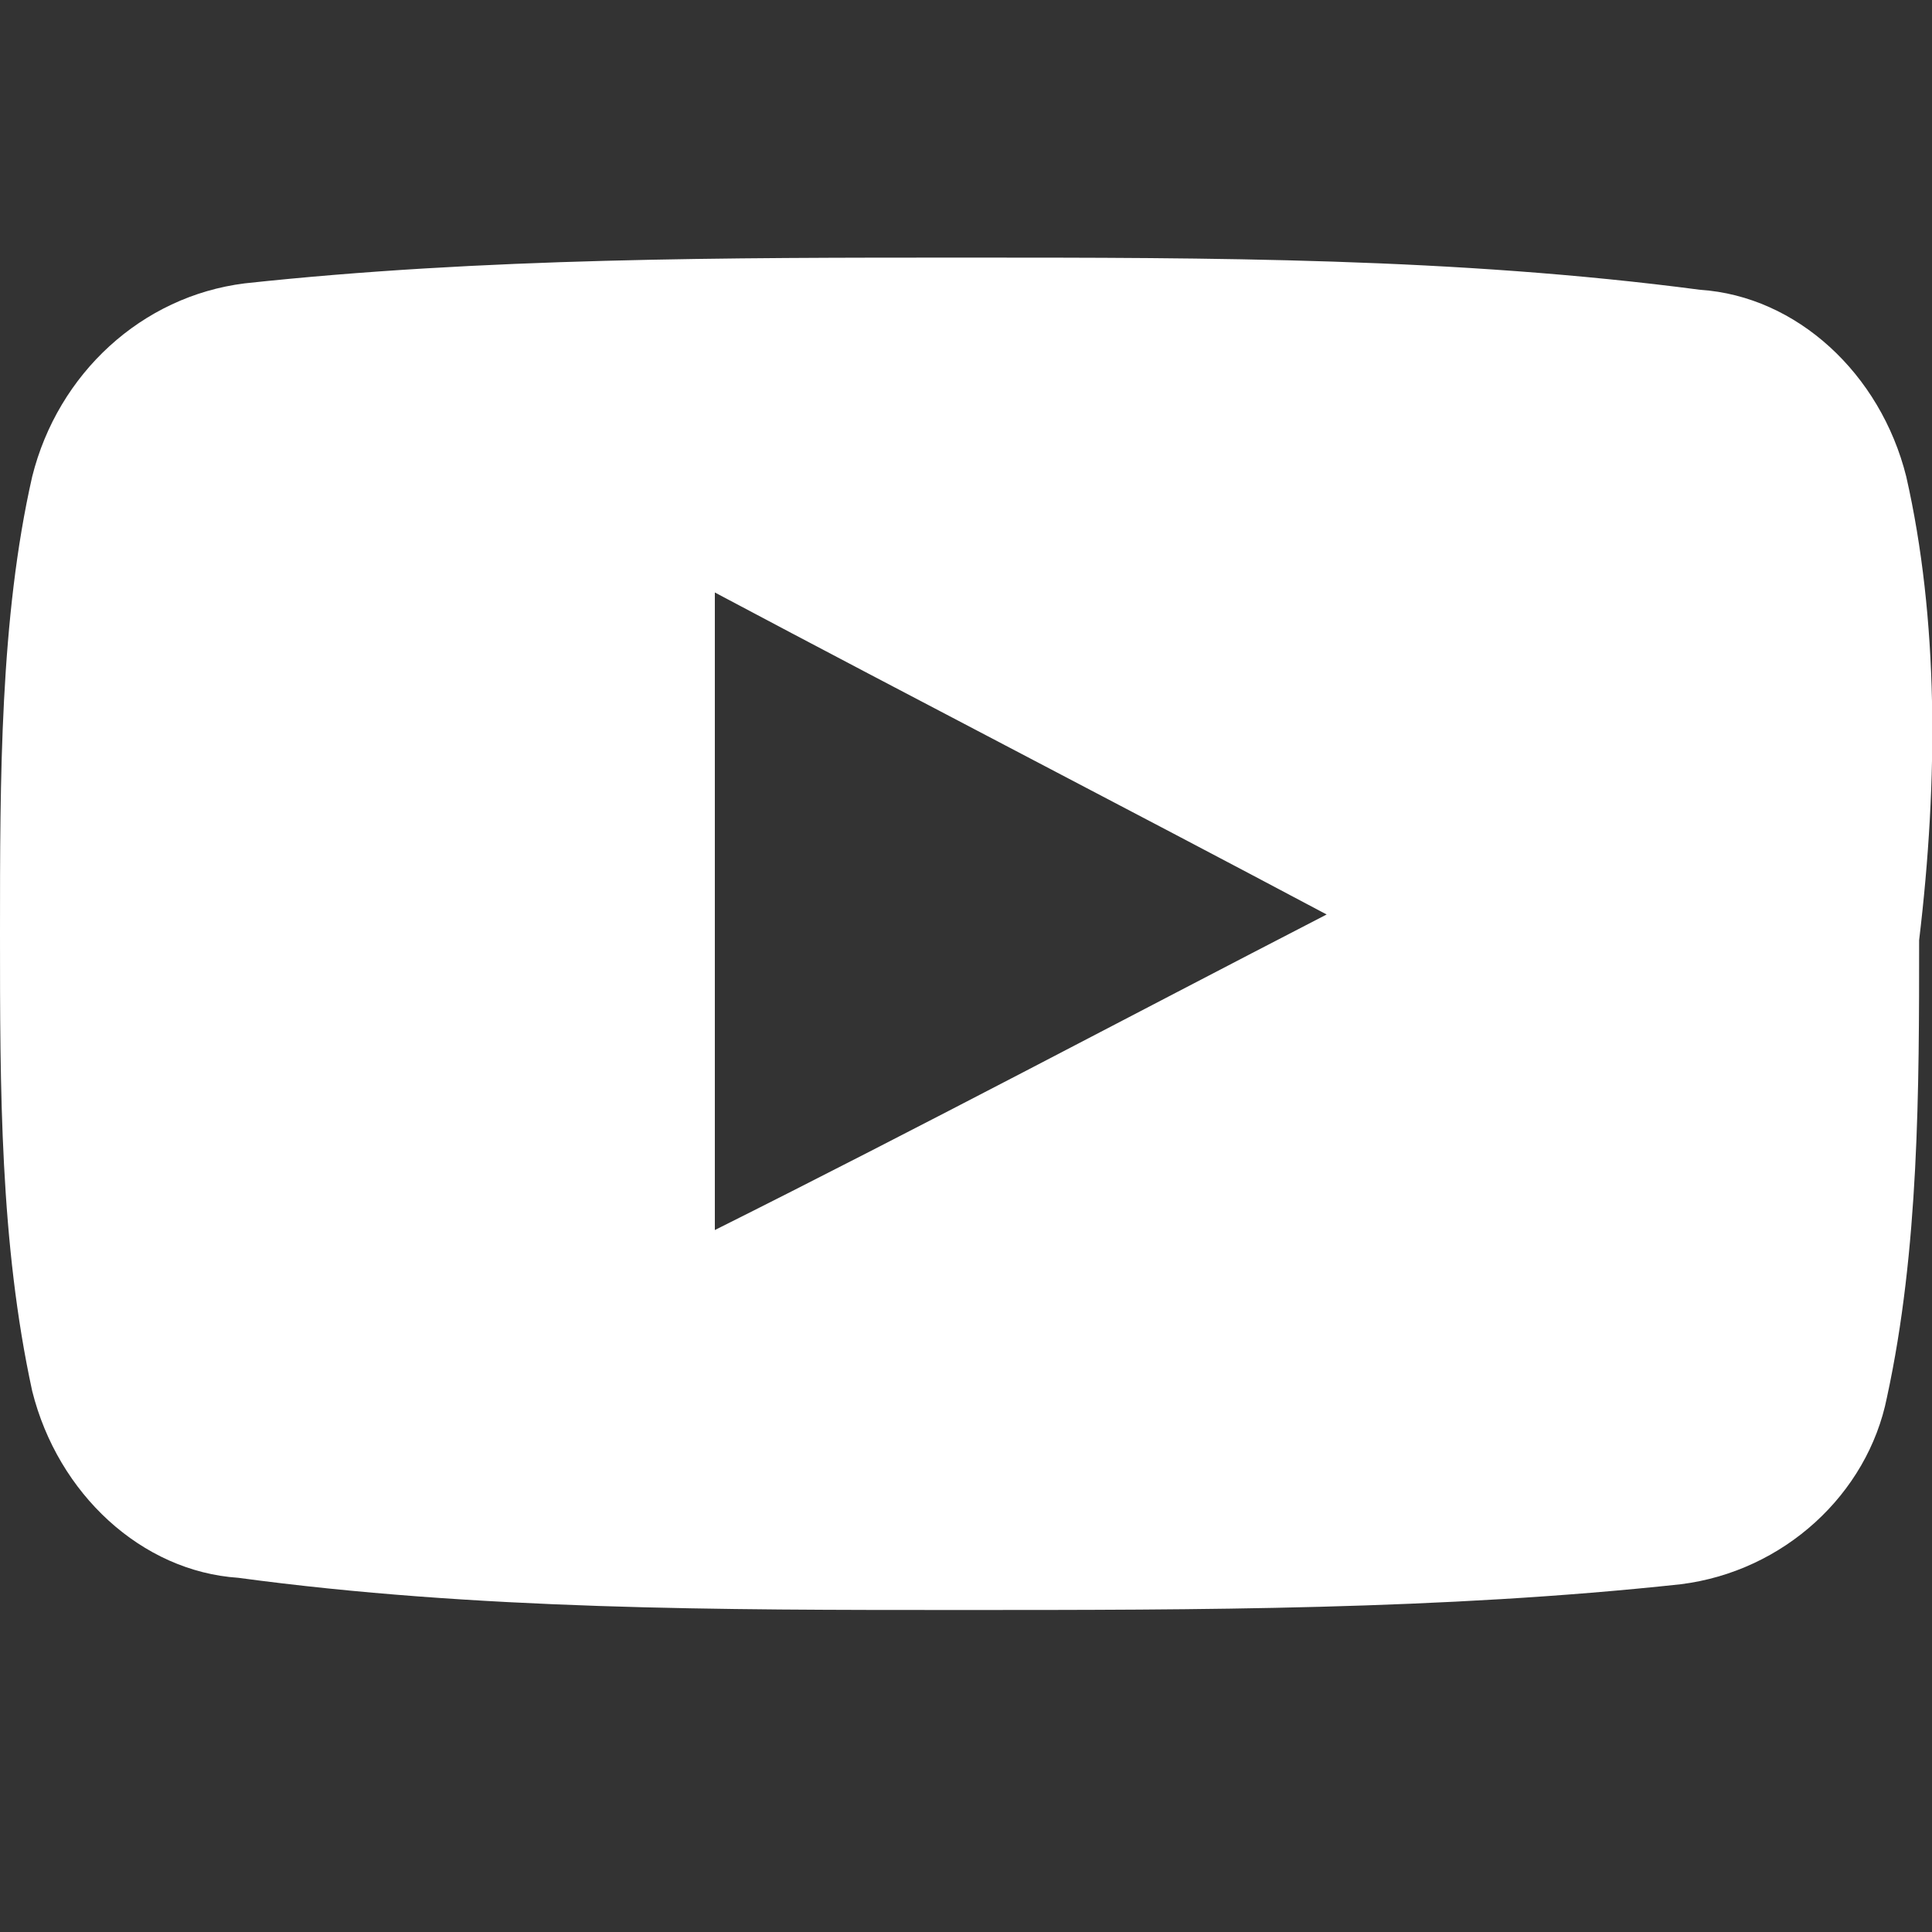
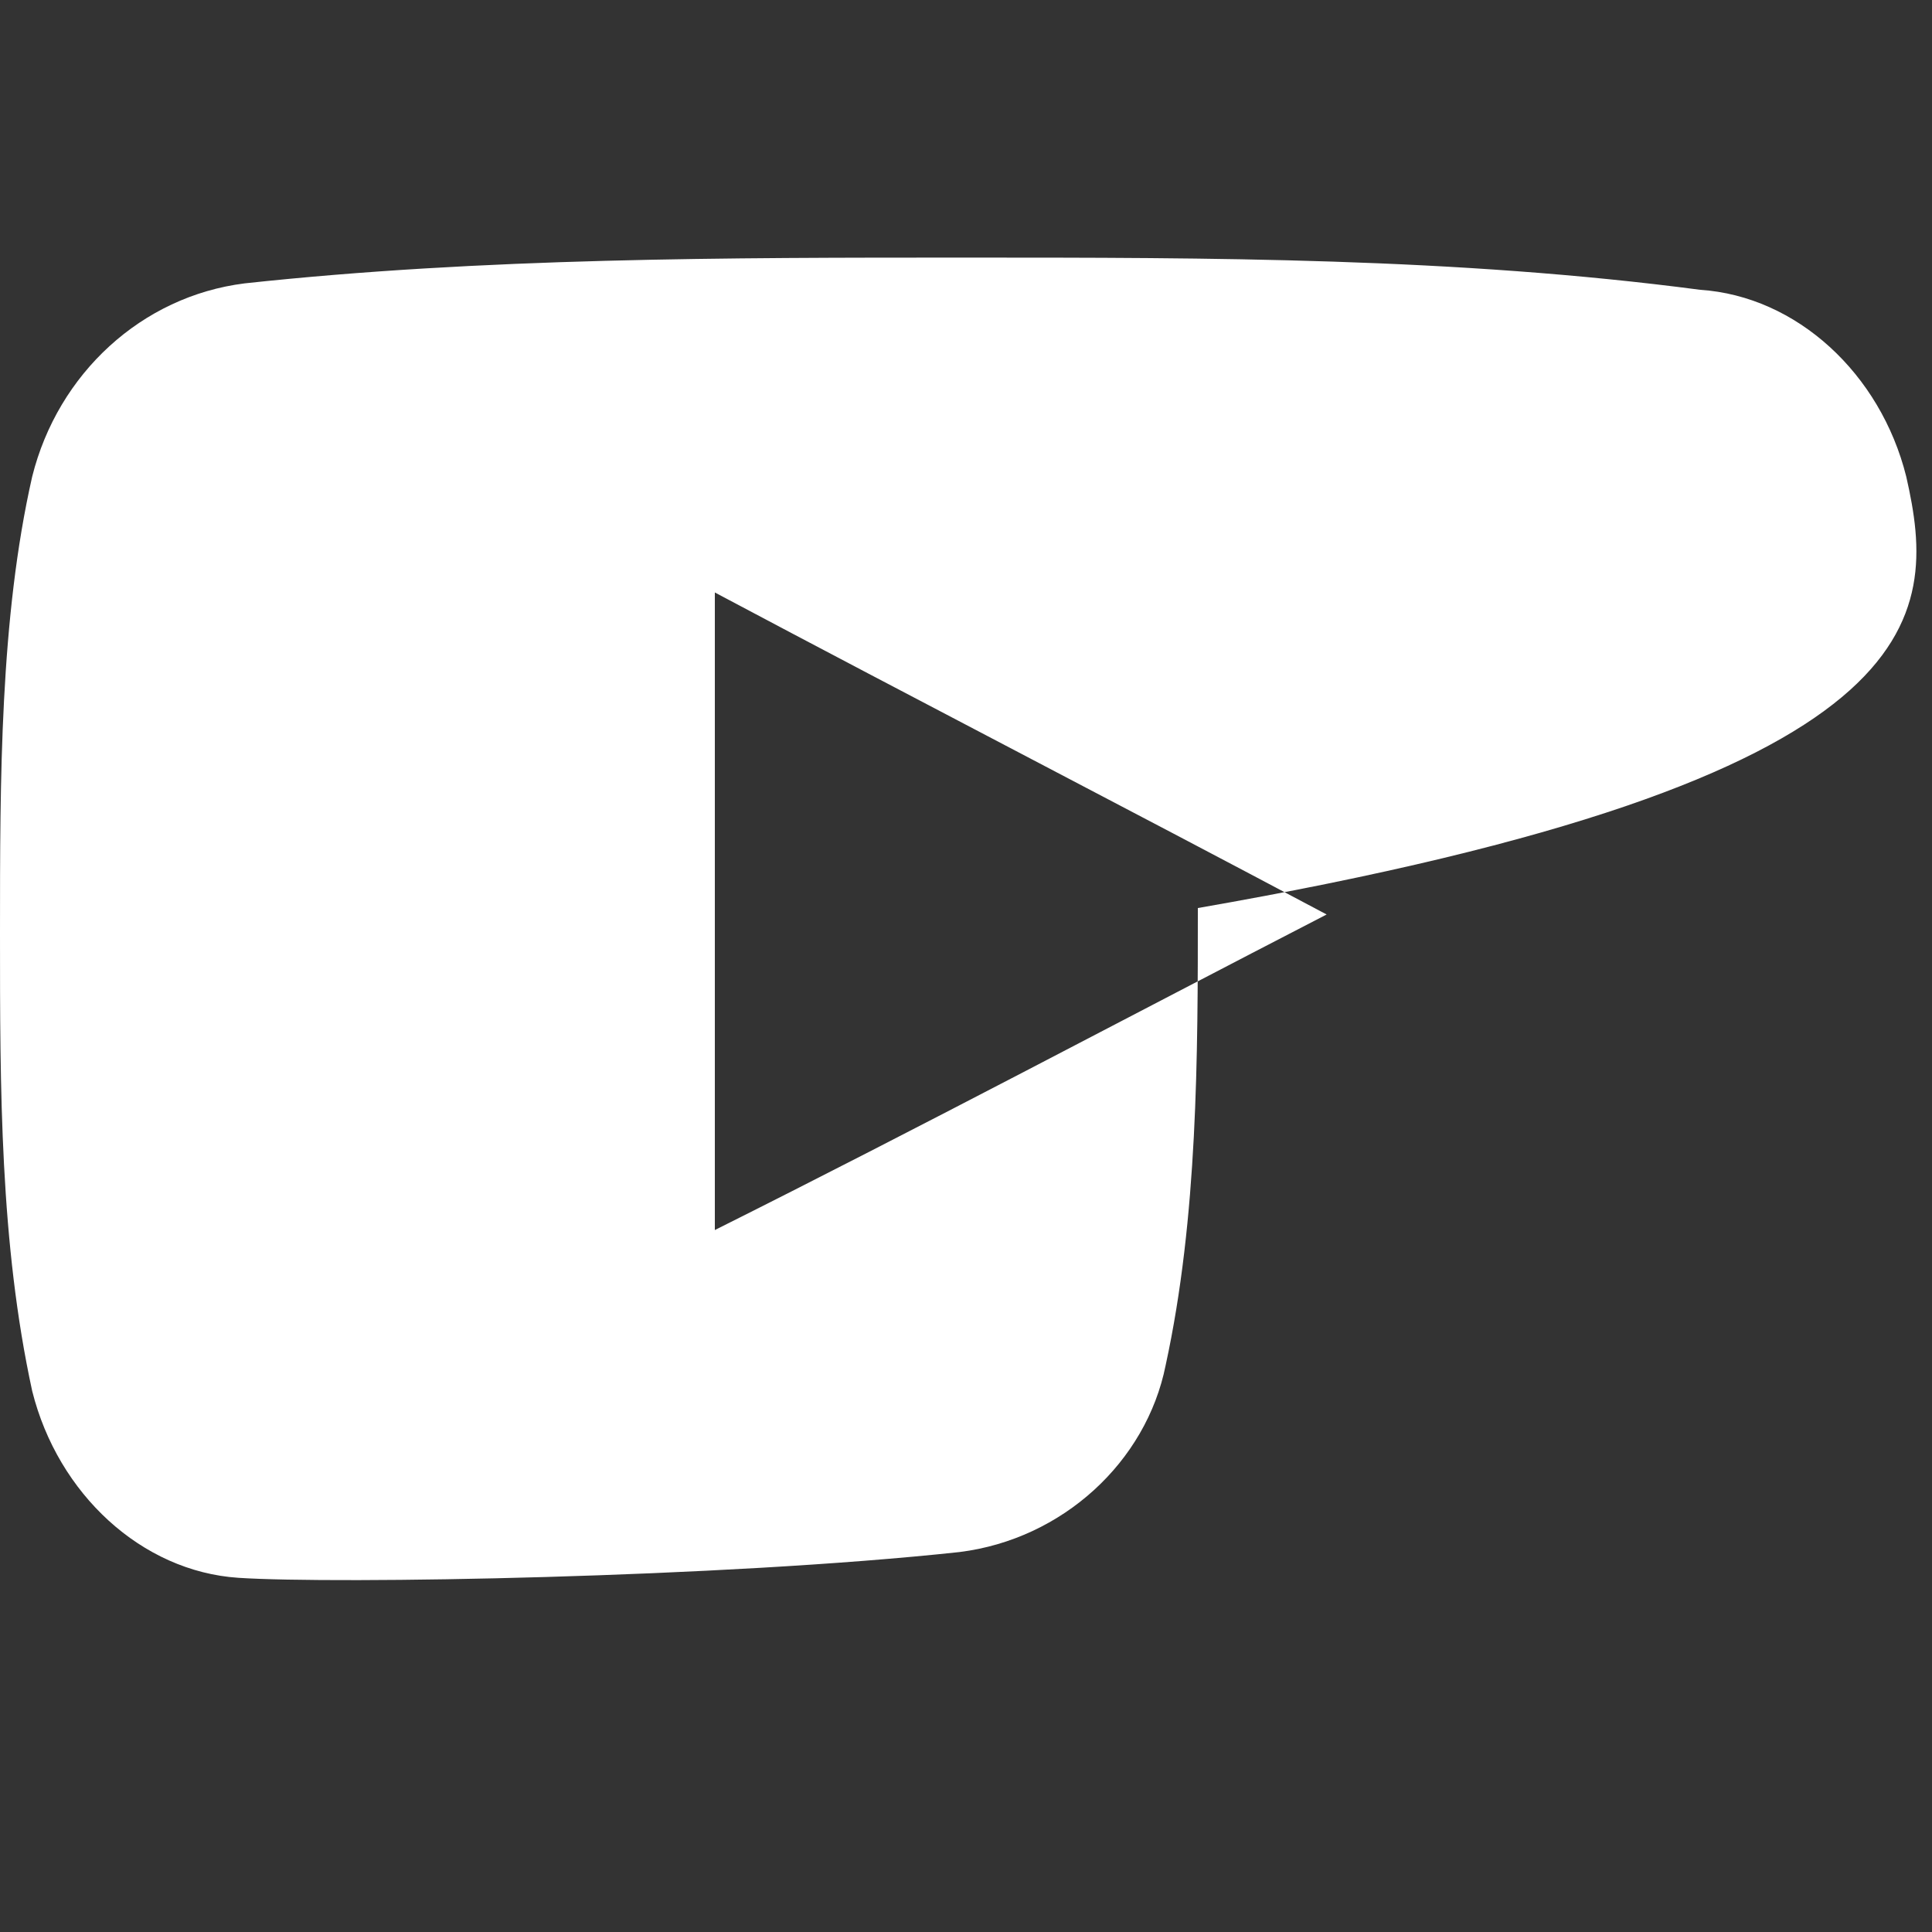
<svg xmlns="http://www.w3.org/2000/svg" version="1.1" id="Layer_1" x="0px" y="0px" width="30px" height="30px" viewBox="0 0 30 30" enable-background="new 0 0 30 30" xml:space="preserve">
  <rect x="0" y="0" width="30" height="30" fill="#333333" stroke="none" />
  <g id="XMLID_4_">
-     <path id="XMLID_5_" fill="#FFFFFF" d="M29.6,7.4c-0.4-1.6-1.7-2.8-3.2-2.9C22.6,4,18.8,4,15,4C11.3,4,7.5,4,3.8,4.4   c-1.6,0.2-2.9,1.4-3.3,3C0,9.6,0,12.1,0,14.5s0,4.8,0.5,7.1c0.4,1.6,1.7,2.8,3.2,2.9C7.4,25,11.2,25,14.9,25s7.5,0,11.2-0.4   c1.6-0.2,2.9-1.4,3.2-2.9c0.5-2.3,0.5-4.8,0.5-7.1C30.1,12.1,30.1,9.6,29.6,7.4z M11.1,19.1c0-3.3,0-6.6,0-9.9   c3.2,1.7,6.3,3.3,9.5,5C17.5,15.8,14.3,17.5,11.1,19.1z" />
+     <path id="XMLID_5_" fill="#FFFFFF" d="M29.6,7.4c-0.4-1.6-1.7-2.8-3.2-2.9C22.6,4,18.8,4,15,4C11.3,4,7.5,4,3.8,4.4   c-1.6,0.2-2.9,1.4-3.3,3C0,9.6,0,12.1,0,14.5s0,4.8,0.5,7.1c0.4,1.6,1.7,2.8,3.2,2.9s7.5,0,11.2-0.4   c1.6-0.2,2.9-1.4,3.2-2.9c0.5-2.3,0.5-4.8,0.5-7.1C30.1,12.1,30.1,9.6,29.6,7.4z M11.1,19.1c0-3.3,0-6.6,0-9.9   c3.2,1.7,6.3,3.3,9.5,5C17.5,15.8,14.3,17.5,11.1,19.1z" />
  </g>
</svg>